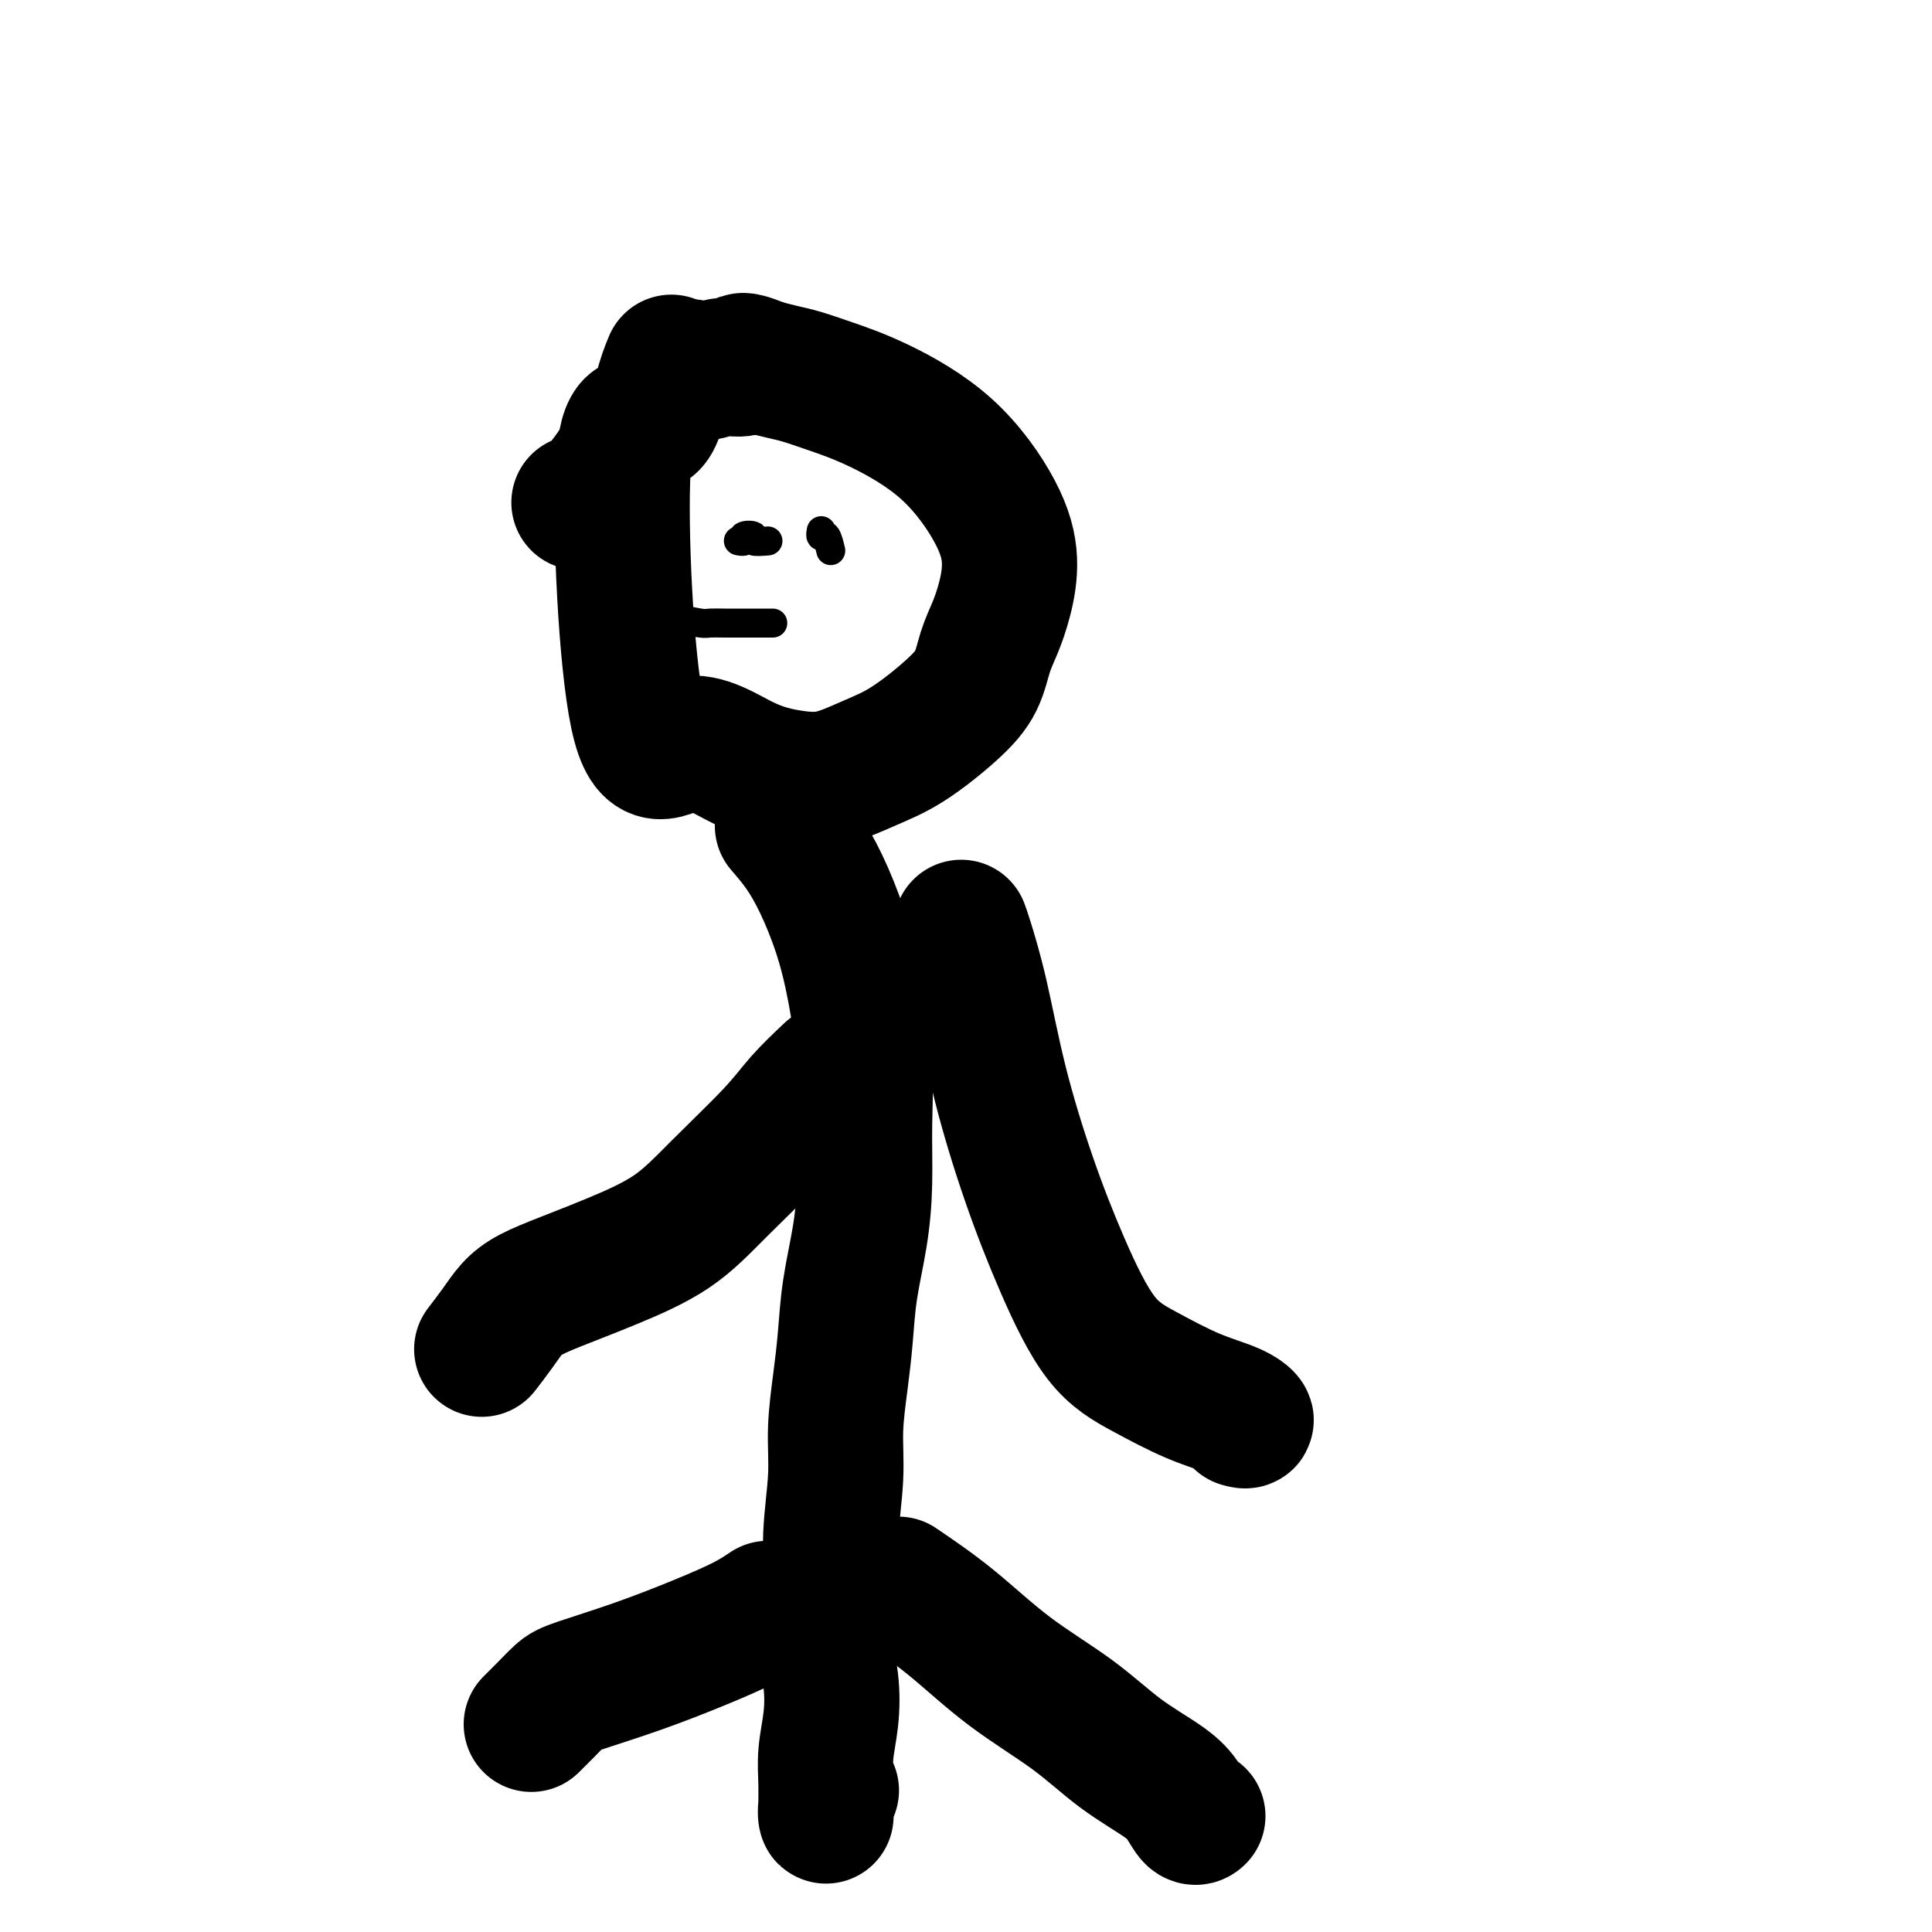
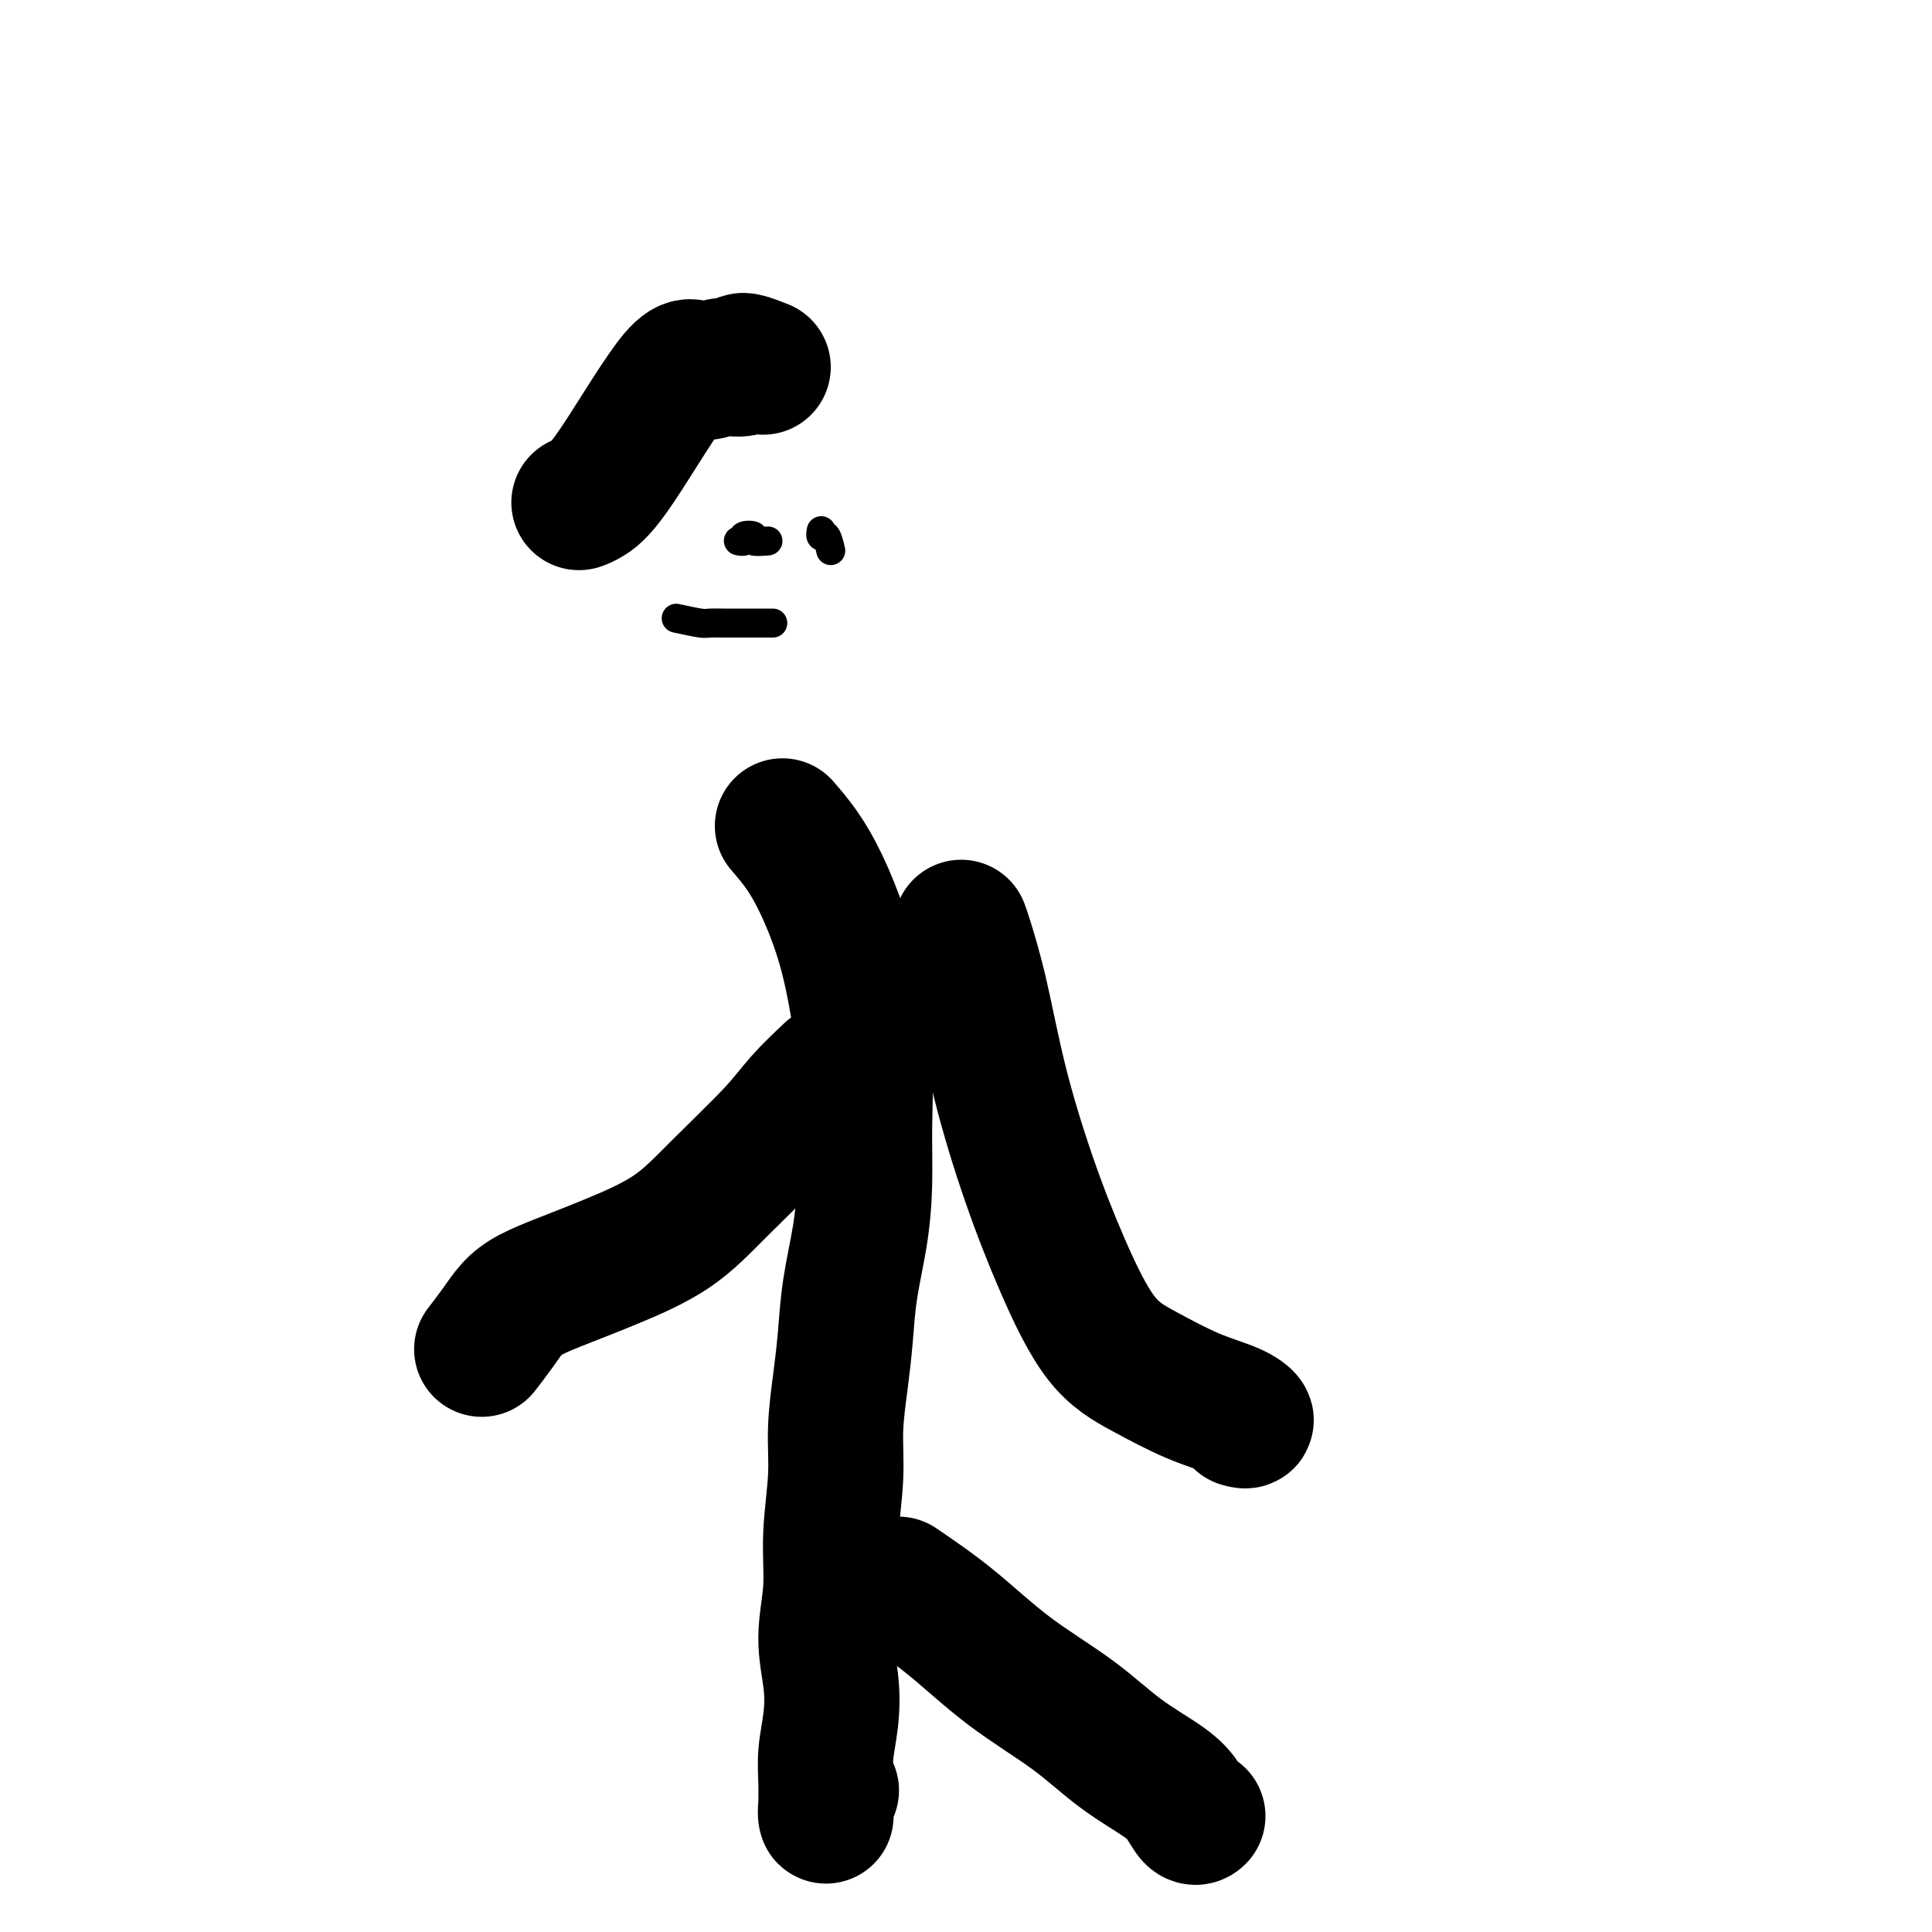
<svg xmlns="http://www.w3.org/2000/svg" viewBox="0 0 400 400" version="1.1">
  <g fill="none" stroke="#000000" stroke-width="28" stroke-linecap="round" stroke-linejoin="round">
-     <path d="M139,75c-0.666,1.613 -1.331,3.226 -2,6c-0.669,2.774 -1.341,6.711 -3,7c-1.659,0.289 -4.305,-3.068 -5,9c-0.695,12.068 0.562,39.562 3,51c2.438,11.438 6.057,6.821 10,6c3.943,-0.821 8.210,2.153 12,4c3.790,1.847 7.104,2.568 10,3c2.896,0.432 5.374,0.575 8,0c2.626,-0.575 5.399,-1.868 8,-3c2.601,-1.132 5.028,-2.104 8,-4c2.972,-1.896 6.487,-4.717 9,-7c2.513,-2.283 4.023,-4.028 5,-6c0.977,-1.972 1.420,-4.169 2,-6c0.580,-1.831 1.296,-3.294 2,-5c0.704,-1.706 1.396,-3.653 2,-6c0.604,-2.347 1.122,-5.094 1,-8c-0.122,-2.906 -0.882,-5.973 -3,-10c-2.118,-4.027 -5.595,-9.015 -10,-13c-4.405,-3.985 -9.738,-6.965 -14,-9c-4.262,-2.035 -7.452,-3.123 -10,-4c-2.548,-0.877 -4.455,-1.544 -6,-2c-1.545,-0.456 -2.727,-0.702 -4,-1c-1.273,-0.298 -2.636,-0.649 -4,-1" />
    <path d="M158,76c-6.543,-2.638 -3.901,-0.734 -4,0c-0.099,0.734 -2.938,0.296 -4,0c-1.062,-0.296 -0.346,-0.451 -1,0c-0.654,0.451 -2.676,1.508 -4,1c-1.324,-0.508 -1.949,-2.581 -5,1c-3.051,3.581 -8.529,12.815 -12,18c-3.471,5.185 -4.934,6.319 -6,7c-1.066,0.681 -1.733,0.909 -2,1c-0.267,0.091 -0.133,0.046 0,0" />
    <path d="M162,171c1.339,1.553 2.678,3.106 4,5c1.322,1.894 2.627,4.129 4,7c1.373,2.871 2.813,6.378 4,10c1.187,3.622 2.120,7.360 3,12c0.880,4.640 1.707,10.183 2,15c0.293,4.817 0.051,8.908 0,13c-0.051,4.092 0.089,8.187 0,12c-0.089,3.813 -0.406,7.346 -1,11c-0.594,3.654 -1.464,7.430 -2,11c-0.536,3.570 -0.736,6.933 -1,10c-0.264,3.067 -0.591,5.839 -1,9c-0.409,3.161 -0.899,6.712 -1,10c-0.101,3.288 0.187,6.312 0,10c-0.187,3.688 -0.848,8.038 -1,12c-0.152,3.962 0.204,7.534 0,11c-0.204,3.466 -0.969,6.824 -1,10c-0.031,3.176 0.671,6.170 1,9c0.329,2.830 0.285,5.495 0,8c-0.285,2.505 -0.809,4.849 -1,7c-0.191,2.151 -0.047,4.110 0,6c0.047,1.890 -0.001,3.711 0,5c0.001,1.289 0.052,2.047 0,2c-0.052,-0.047 -0.206,-0.897 0,-2c0.206,-1.103 0.773,-2.458 1,-3c0.227,-0.542 0.113,-0.271 0,0" />
    <path d="M172,222c-2.130,2.015 -4.260,4.030 -6,6c-1.740,1.970 -3.089,3.896 -6,7c-2.911,3.104 -7.384,7.387 -11,11c-3.616,3.613 -6.375,6.556 -10,9c-3.625,2.444 -8.114,4.389 -12,6c-3.886,1.611 -7.168,2.888 -10,4c-2.832,1.112 -5.214,2.060 -7,3c-1.786,0.940 -2.976,1.874 -4,3c-1.024,1.126 -1.883,2.446 -3,4c-1.117,1.554 -2.493,3.341 -3,4c-0.507,0.659 -0.145,0.188 0,0c0.145,-0.188 0.072,-0.094 0,0" />
    <path d="M199,192c0.167,0.437 0.334,0.874 1,3c0.666,2.126 1.830,5.940 3,11c1.170,5.060 2.346,11.367 4,18c1.654,6.633 3.787,13.594 6,20c2.213,6.406 4.507,12.258 7,18c2.493,5.742 5.184,11.374 8,15c2.816,3.626 5.756,5.245 9,7c3.244,1.755 6.792,3.647 10,5c3.208,1.353 6.076,2.167 8,3c1.924,0.833 2.903,1.686 3,2c0.097,0.314 -0.686,0.090 -1,0c-0.314,-0.090 -0.157,-0.045 0,0" />
-     <path d="M159,333c-1.398,0.937 -2.796,1.874 -5,3c-2.204,1.126 -5.213,2.441 -9,4c-3.787,1.559 -8.352,3.363 -13,5c-4.648,1.637 -9.379,3.108 -12,4c-2.621,0.892 -3.133,1.206 -4,2c-0.867,0.794 -2.088,2.069 -3,3c-0.912,0.931 -1.515,1.520 -2,2c-0.485,0.480 -0.853,0.851 -1,1c-0.147,0.149 -0.074,0.074 0,0" />
    <path d="M186,328c3.621,2.468 7.242,4.936 11,8c3.758,3.064 7.654,6.724 12,10c4.346,3.276 9.143,6.167 13,9c3.857,2.833 6.774,5.607 10,8c3.226,2.393 6.759,4.407 9,6c2.241,1.593 3.188,2.767 4,4c0.812,1.233 1.488,2.524 2,3c0.512,0.476 0.861,0.136 1,0c0.139,-0.136 0.070,-0.068 0,0" />
  </g>
  <g fill="none" stroke="#000000" stroke-width="6" stroke-linecap="round" stroke-linejoin="round">
    <path d="M159,112c-1.331,0.105 -2.662,0.210 -3,0c-0.338,-0.210 0.315,-0.736 0,-1c-0.315,-0.264 -1.600,-0.267 -2,0c-0.400,0.267 0.085,0.803 0,1c-0.085,0.197 -0.738,0.056 -1,0c-0.262,-0.056 -0.131,-0.028 0,0" />
    <path d="M172,114c-0.310,-1.298 -0.619,-2.595 -1,-3c-0.381,-0.405 -0.833,0.083 -1,0c-0.167,-0.083 -0.048,-0.738 0,-1c0.048,-0.262 0.024,-0.131 0,0" />
    <path d="M140,128c1.957,0.423 3.913,0.845 5,1c1.087,0.155 1.303,0.041 2,0c0.697,-0.041 1.874,-0.011 3,0c1.126,0.011 2.201,0.003 3,0c0.799,-0.003 1.323,-0.001 2,0c0.677,0.001 1.505,0.000 2,0c0.495,-0.000 0.655,-0.000 1,0c0.345,0.000 0.876,0.000 1,0c0.124,-0.000 -0.159,-0.000 0,0c0.159,0.000 0.760,0.000 1,0c0.240,-0.000 0.120,-0.000 0,0" />
  </g>
</svg>